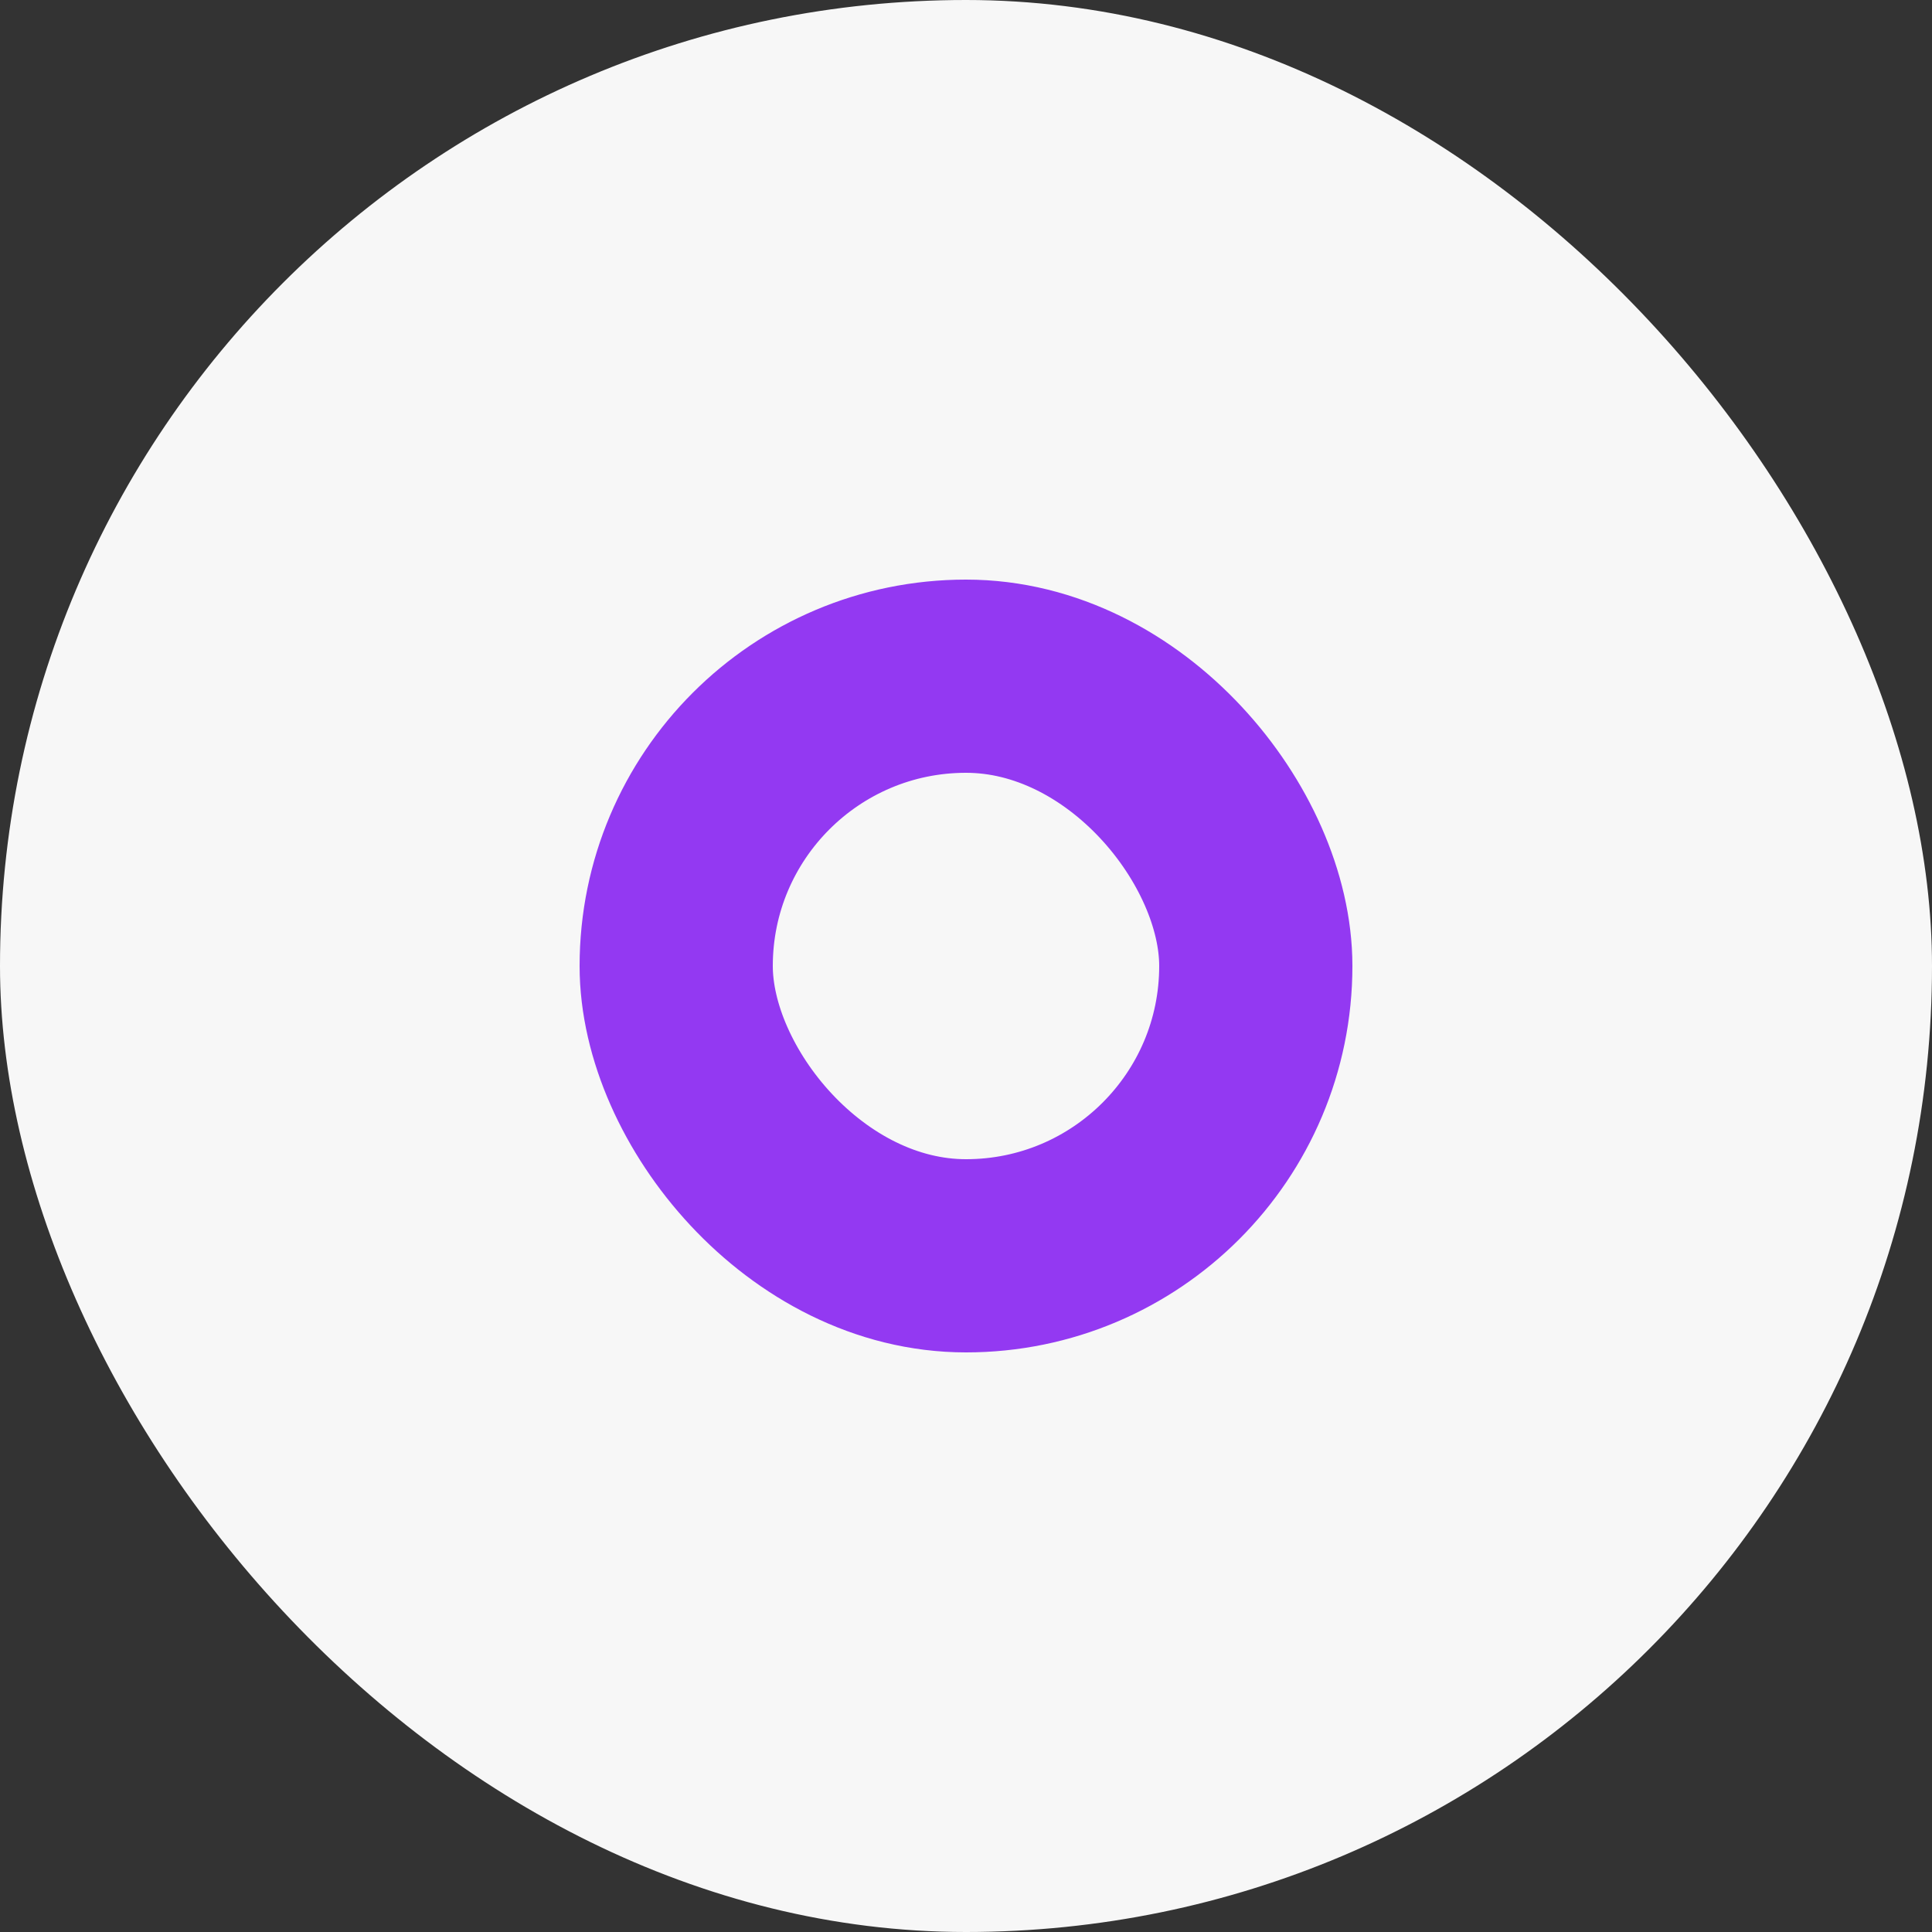
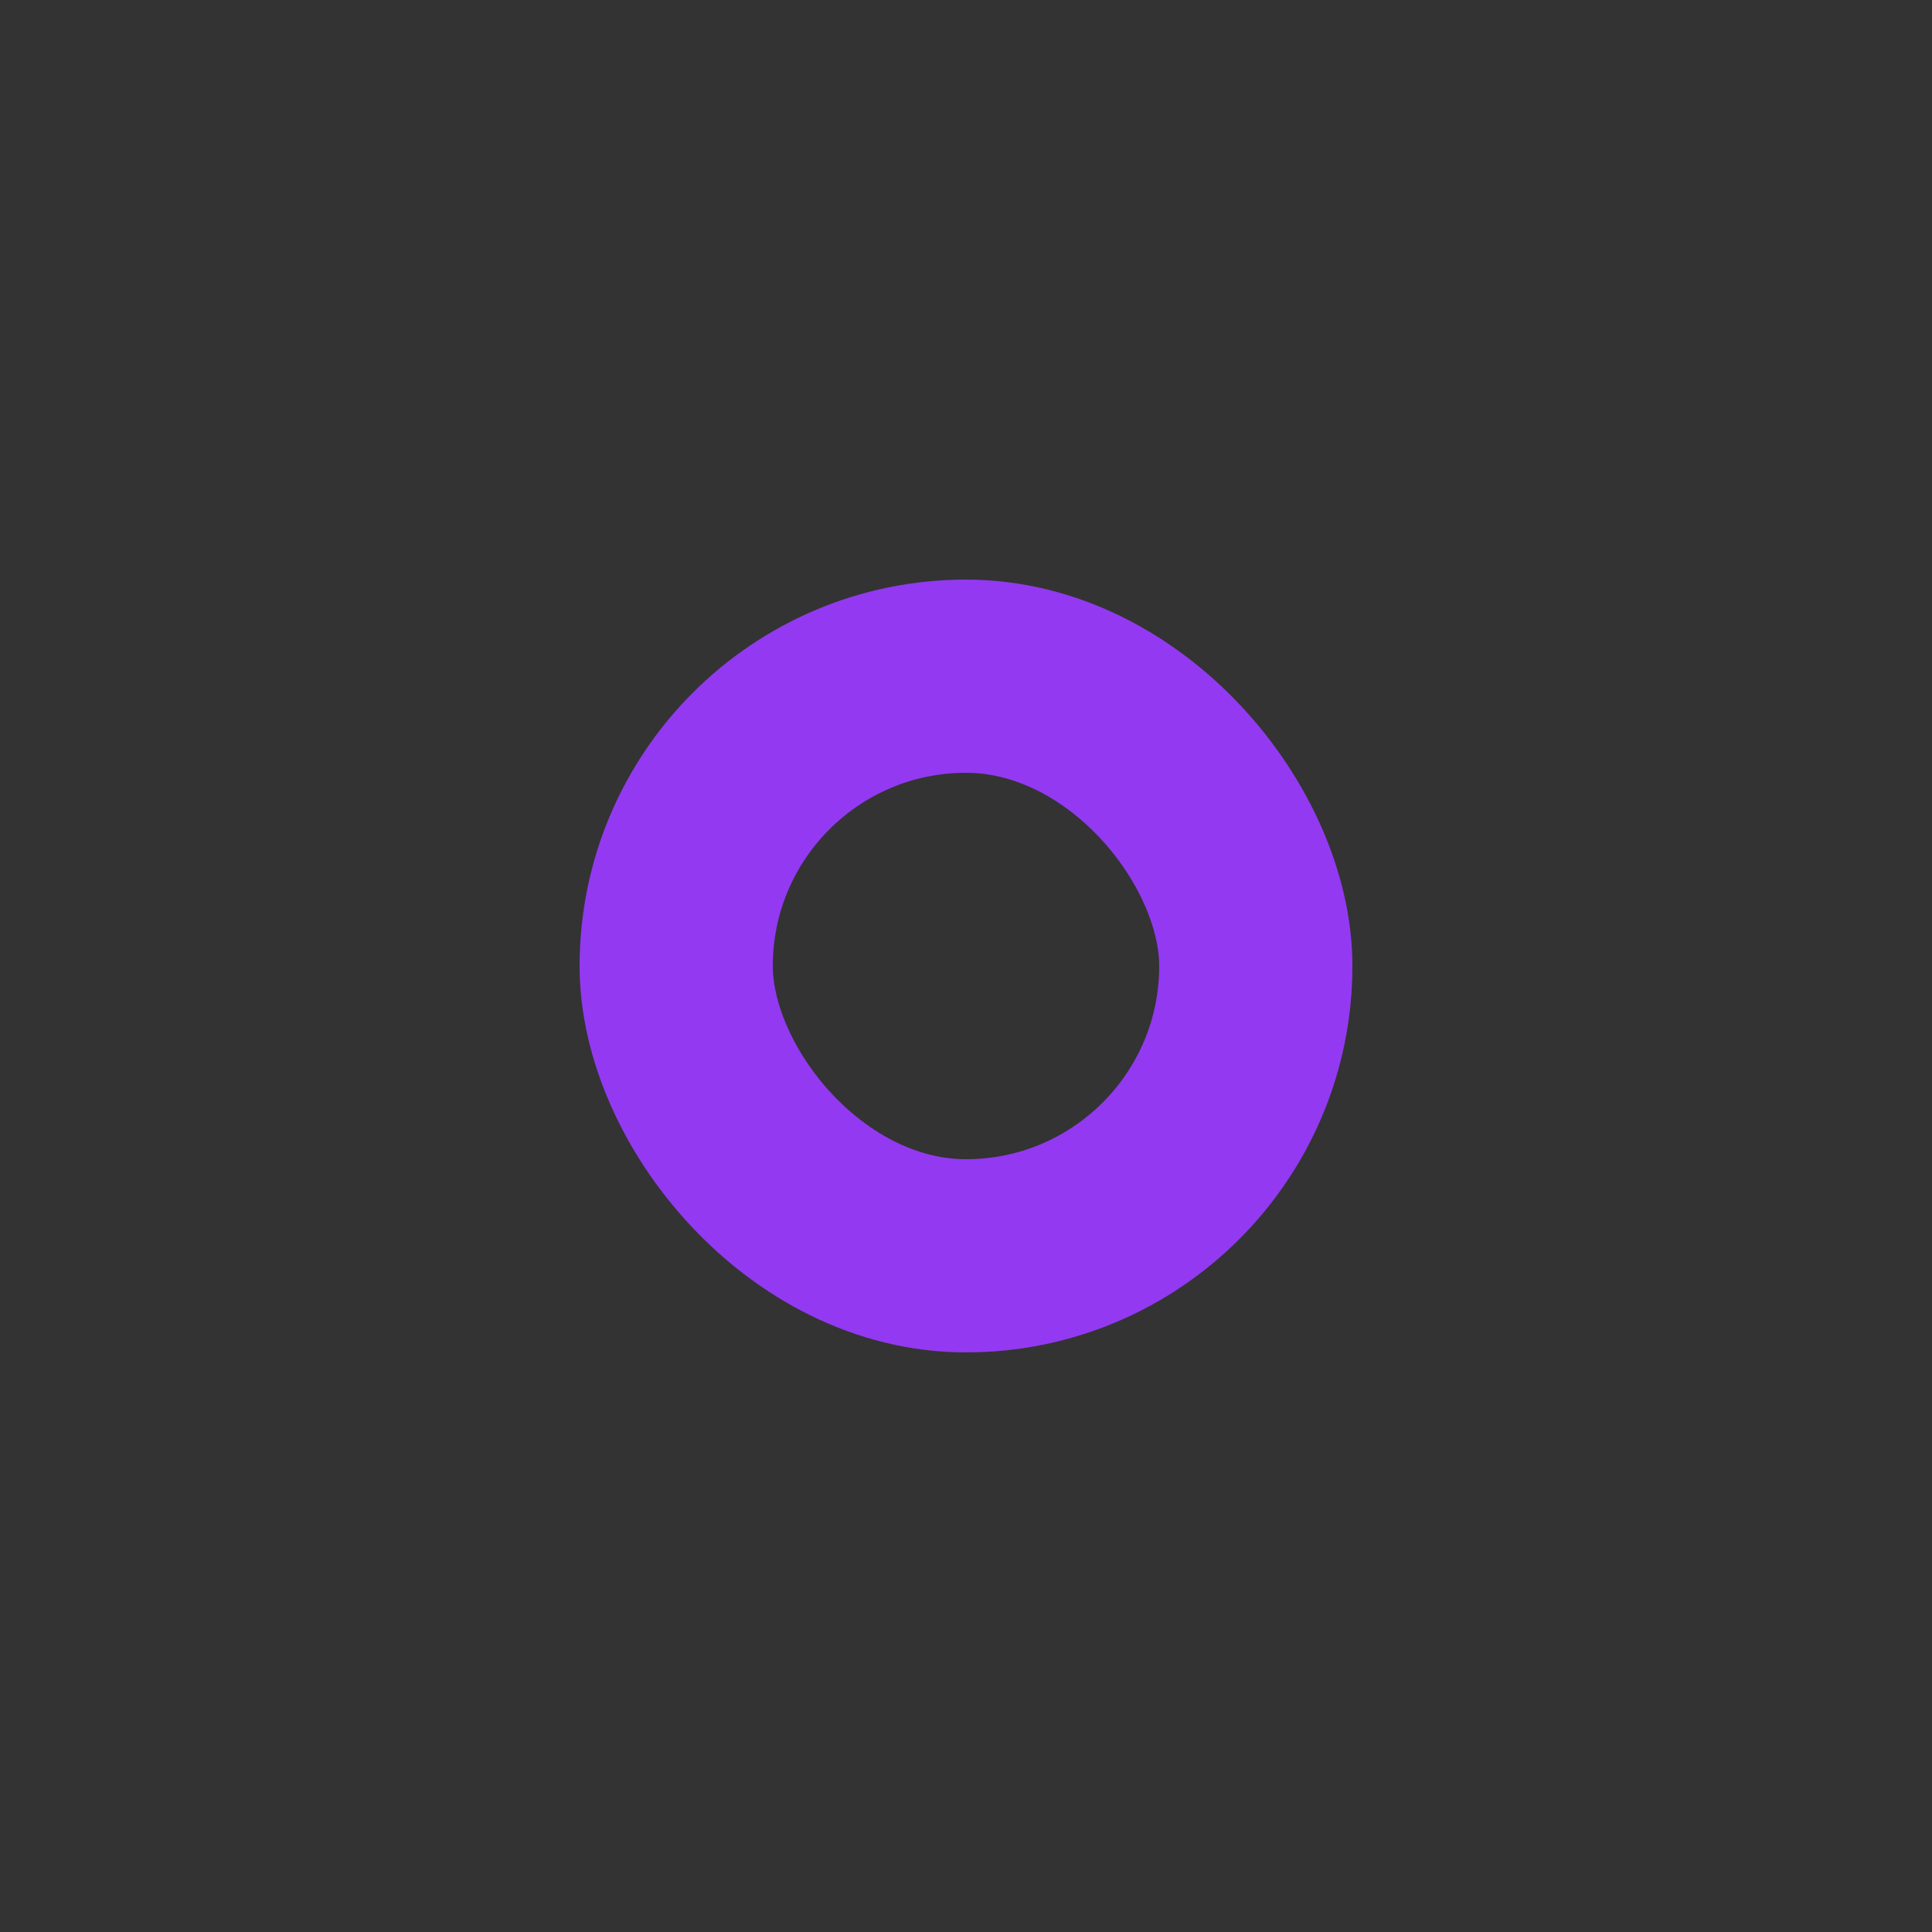
<svg xmlns="http://www.w3.org/2000/svg" width="20" height="20" viewBox="0 0 20 20" fill="none">
  <rect x="0" y="0" width="20" height="20" fill="#333333" stroke="none" />
-   <rect width="20" height="20" rx="10" fill="#F7F7F7" />
  <rect x="7" y="7" width="6" height="6" rx="3" stroke="#9339F2" stroke-width="2" />
</svg>